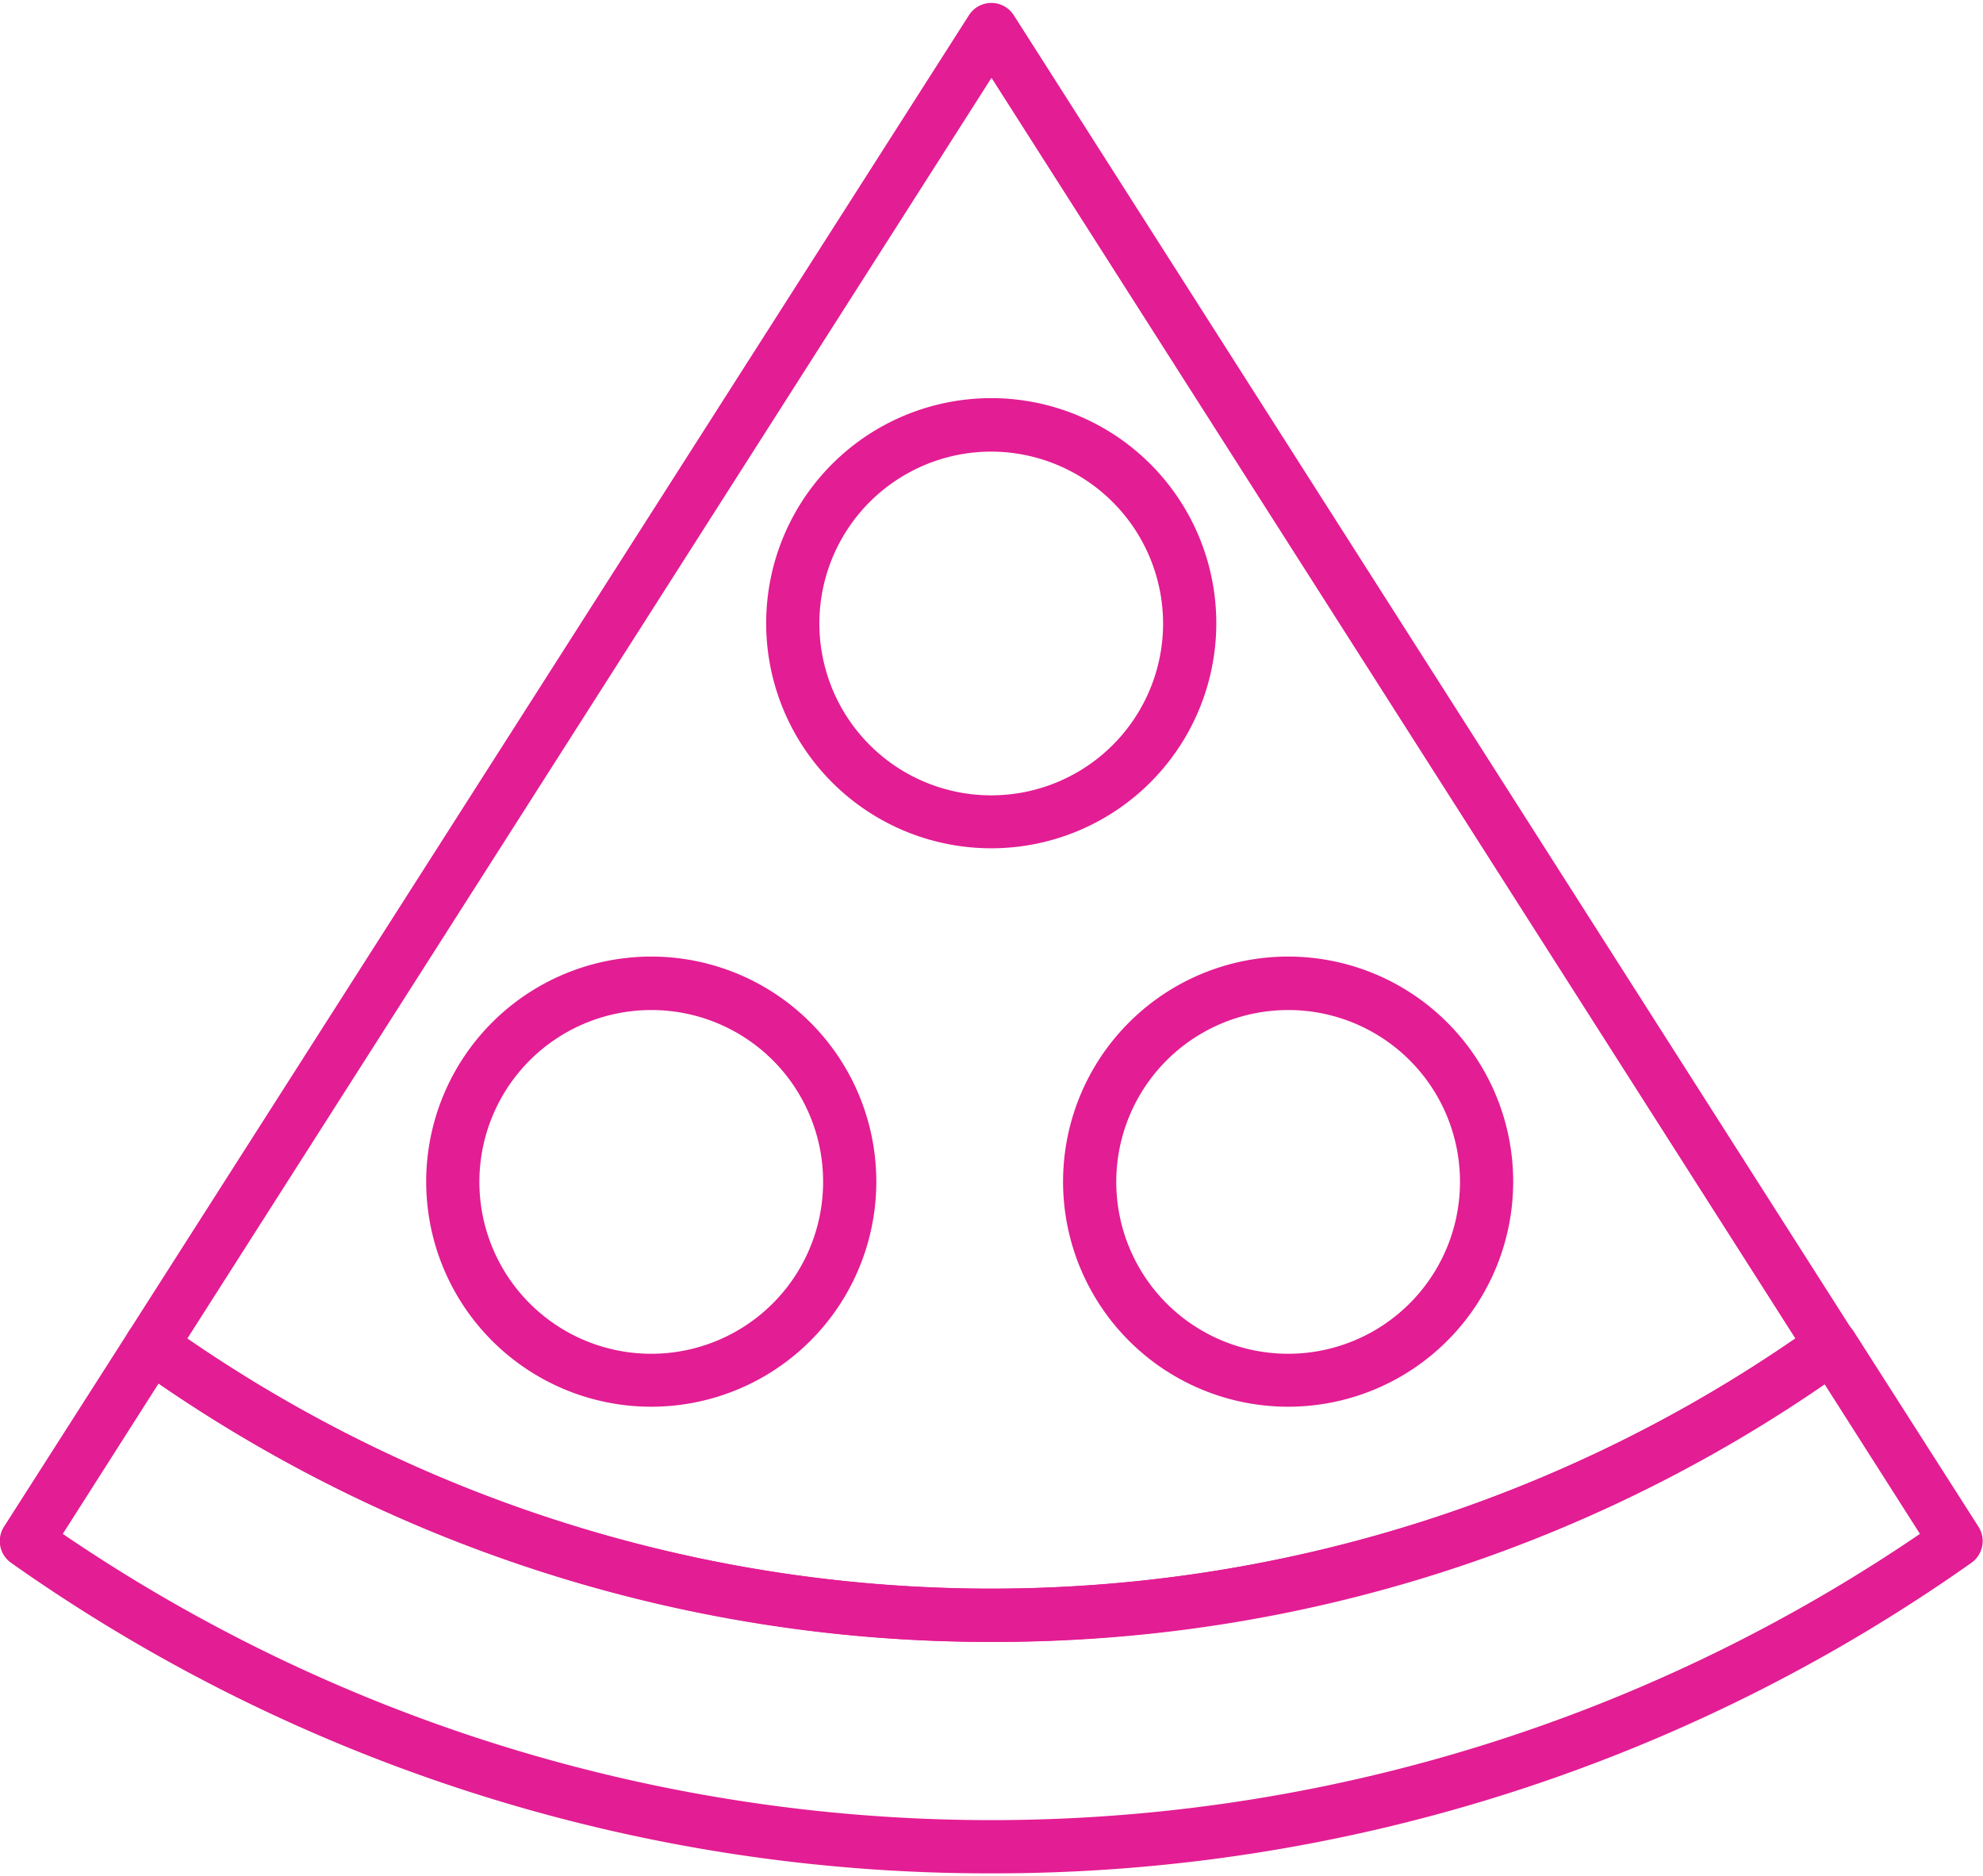
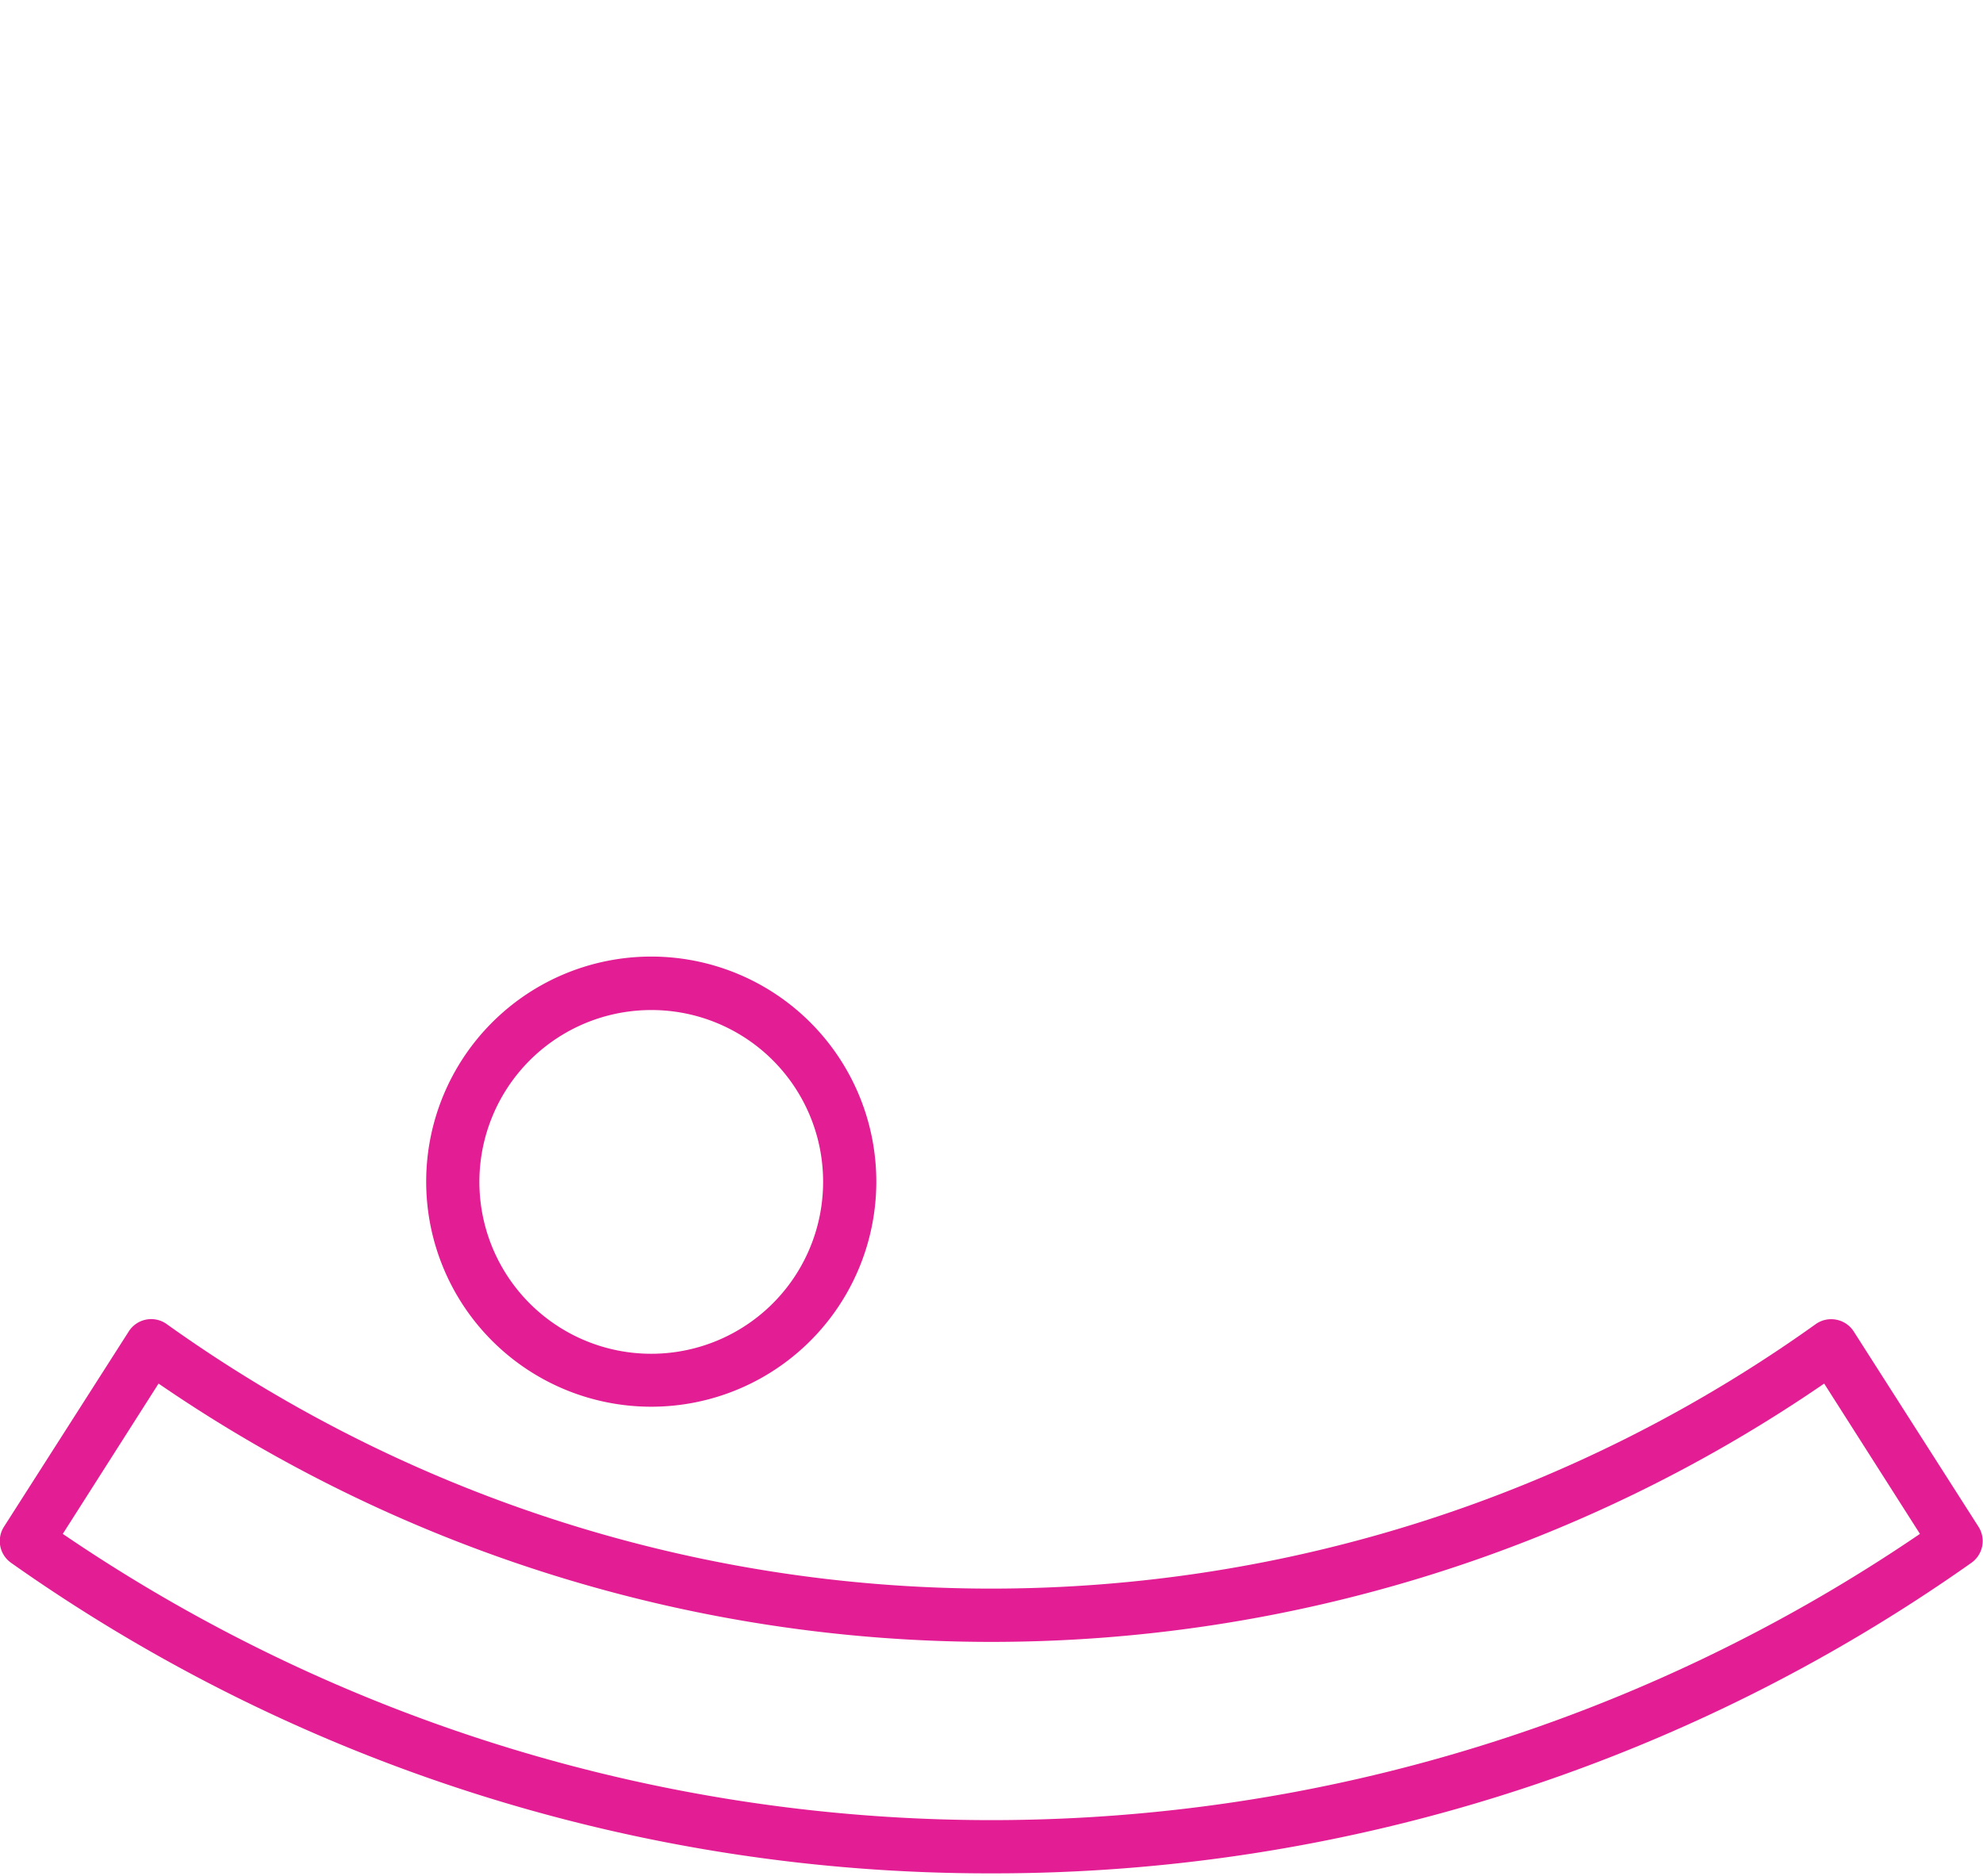
<svg xmlns="http://www.w3.org/2000/svg" id="Isolation_Mode623a1547710f8" data-name="Isolation Mode" viewBox="0 0 74.54 70.32" aria-hidden="true" width="74px" height="70px">
  <defs>
    <linearGradient class="cerosgradient" data-cerosgradient="true" id="CerosGradient_id115edafb8" gradientUnits="userSpaceOnUse" x1="50%" y1="100%" x2="50%" y2="0%">
      <stop offset="0%" stop-color="#d1d1d1" />
      <stop offset="100%" stop-color="#d1d1d1" />
    </linearGradient>
    <linearGradient />
    <style>.cls-1-623a1547710f8{fill:#e31d93;}</style>
  </defs>
  <path class="cls-1-623a1547710f8" d="M707.5,301.84a63.7,63.7,0,0,1-36.85-11.67,1,1,0,0,1-.27-1.36l4.69-7.34a1,1,0,0,1,1.42-.28,53.28,53.28,0,0,0,62,0,1,1,0,0,1,.77-.16,1,1,0,0,1,.65.44l4.69,7.34a1,1,0,0,1-.27,1.36A63.69,63.69,0,0,1,707.5,301.84Zm-34.91-12.76a62,62,0,0,0,69.81,0l-3.6-5.65a55.32,55.32,0,0,1-62.61,0Z" transform="translate(-670.23 -231.52)" />
-   <path class="cls-1-623a1547710f8" d="M707.5,293.14a55,55,0,0,1-32.17-10.32,1,1,0,0,1-.26-1.35L706.65,232a1,1,0,0,1,1.69,0l31.58,49.52a1,1,0,0,1-.26,1.35A54.94,54.94,0,0,1,707.5,293.14Zm-30.23-11.4a53.29,53.29,0,0,0,60.45,0L707.5,234.35Z" transform="translate(-670.23 -231.52)" />
  <path class="cls-1-623a1547710f8" d="M694.71,284.3a8.46,8.46,0,1,1,8.46-8.46A8.46,8.46,0,0,1,694.71,284.3Zm0-14.91a6.46,6.46,0,1,0,6.46,6.45A6.45,6.45,0,0,0,694.71,269.39Z" transform="translate(-670.23 -231.52)" />
-   <path class="cls-1-623a1547710f8" d="M718.65,284.3a8.46,8.46,0,1,1,8.46-8.46A8.46,8.46,0,0,1,718.65,284.3Zm0-14.91a6.46,6.46,0,1,0,6.46,6.45A6.45,6.45,0,0,0,718.65,269.39Z" transform="translate(-670.23 -231.52)" />
-   <path class="cls-1-623a1547710f8" d="M707.5,263.31a8.46,8.46,0,1,1,8.45-8.45A8.46,8.46,0,0,1,707.5,263.31Zm0-14.91a6.46,6.46,0,1,0,6.45,6.46A6.47,6.47,0,0,0,707.5,248.4Z" transform="translate(-670.23 -231.52)" />
</svg>